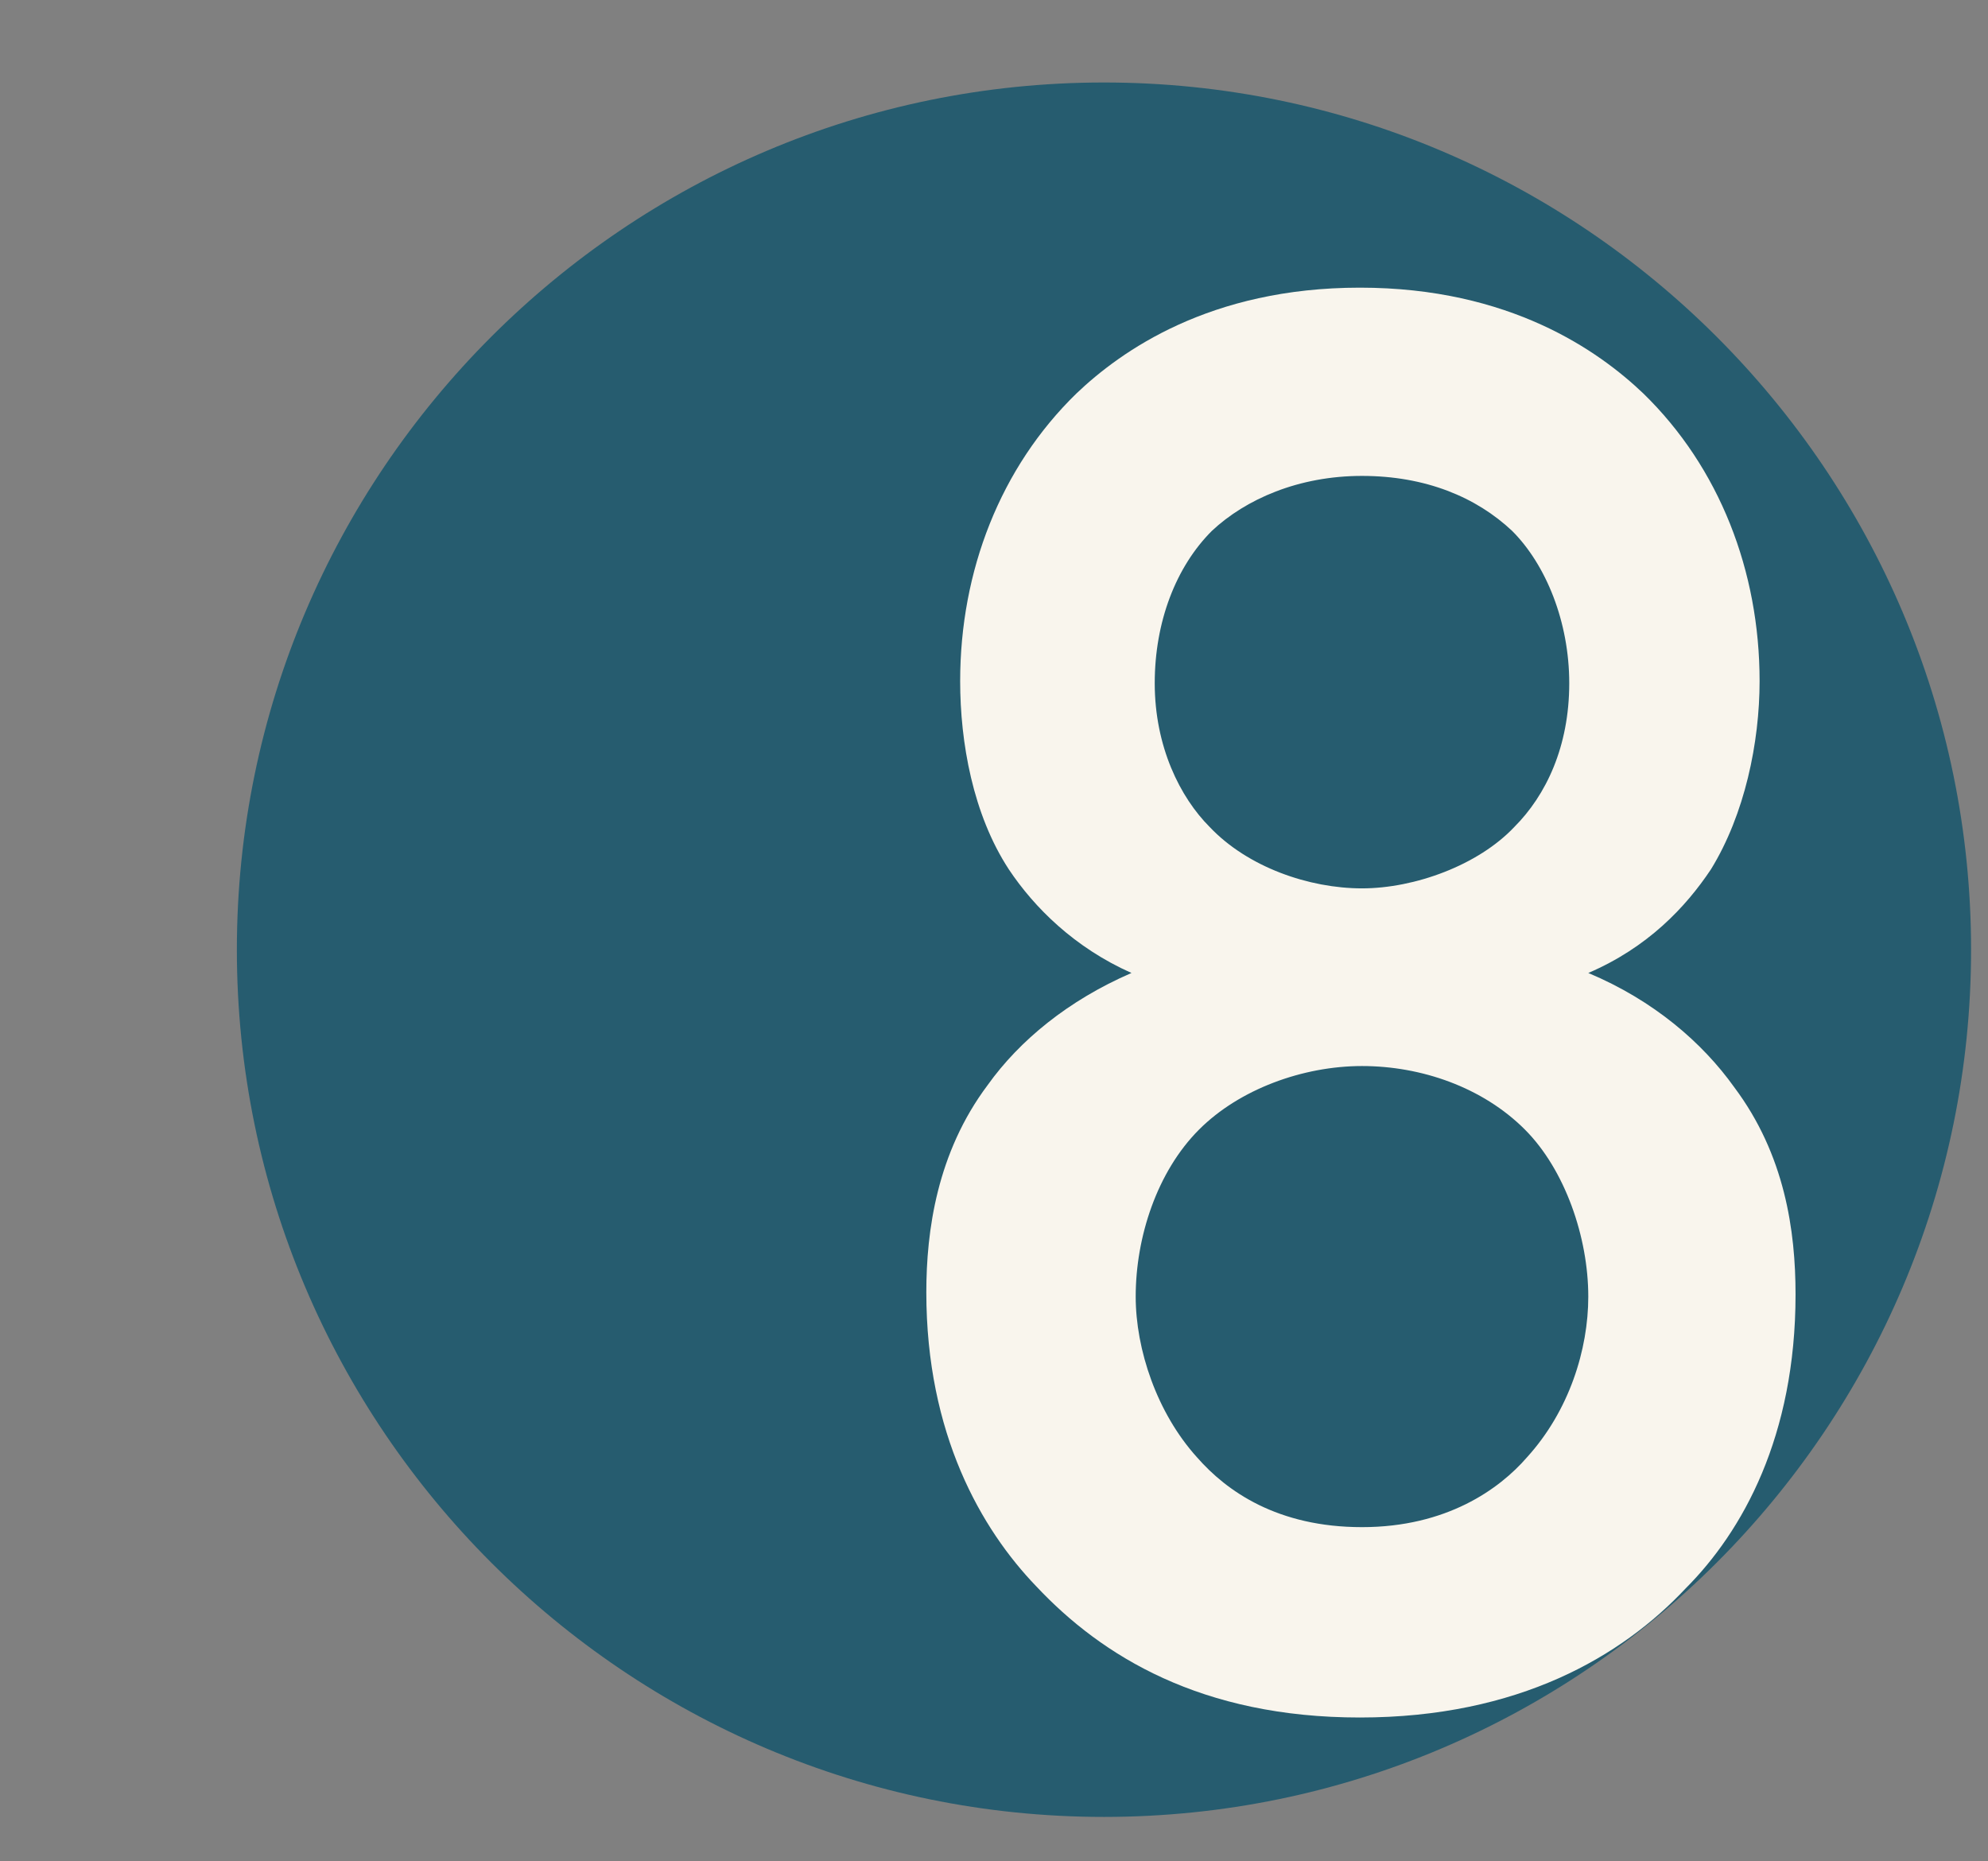
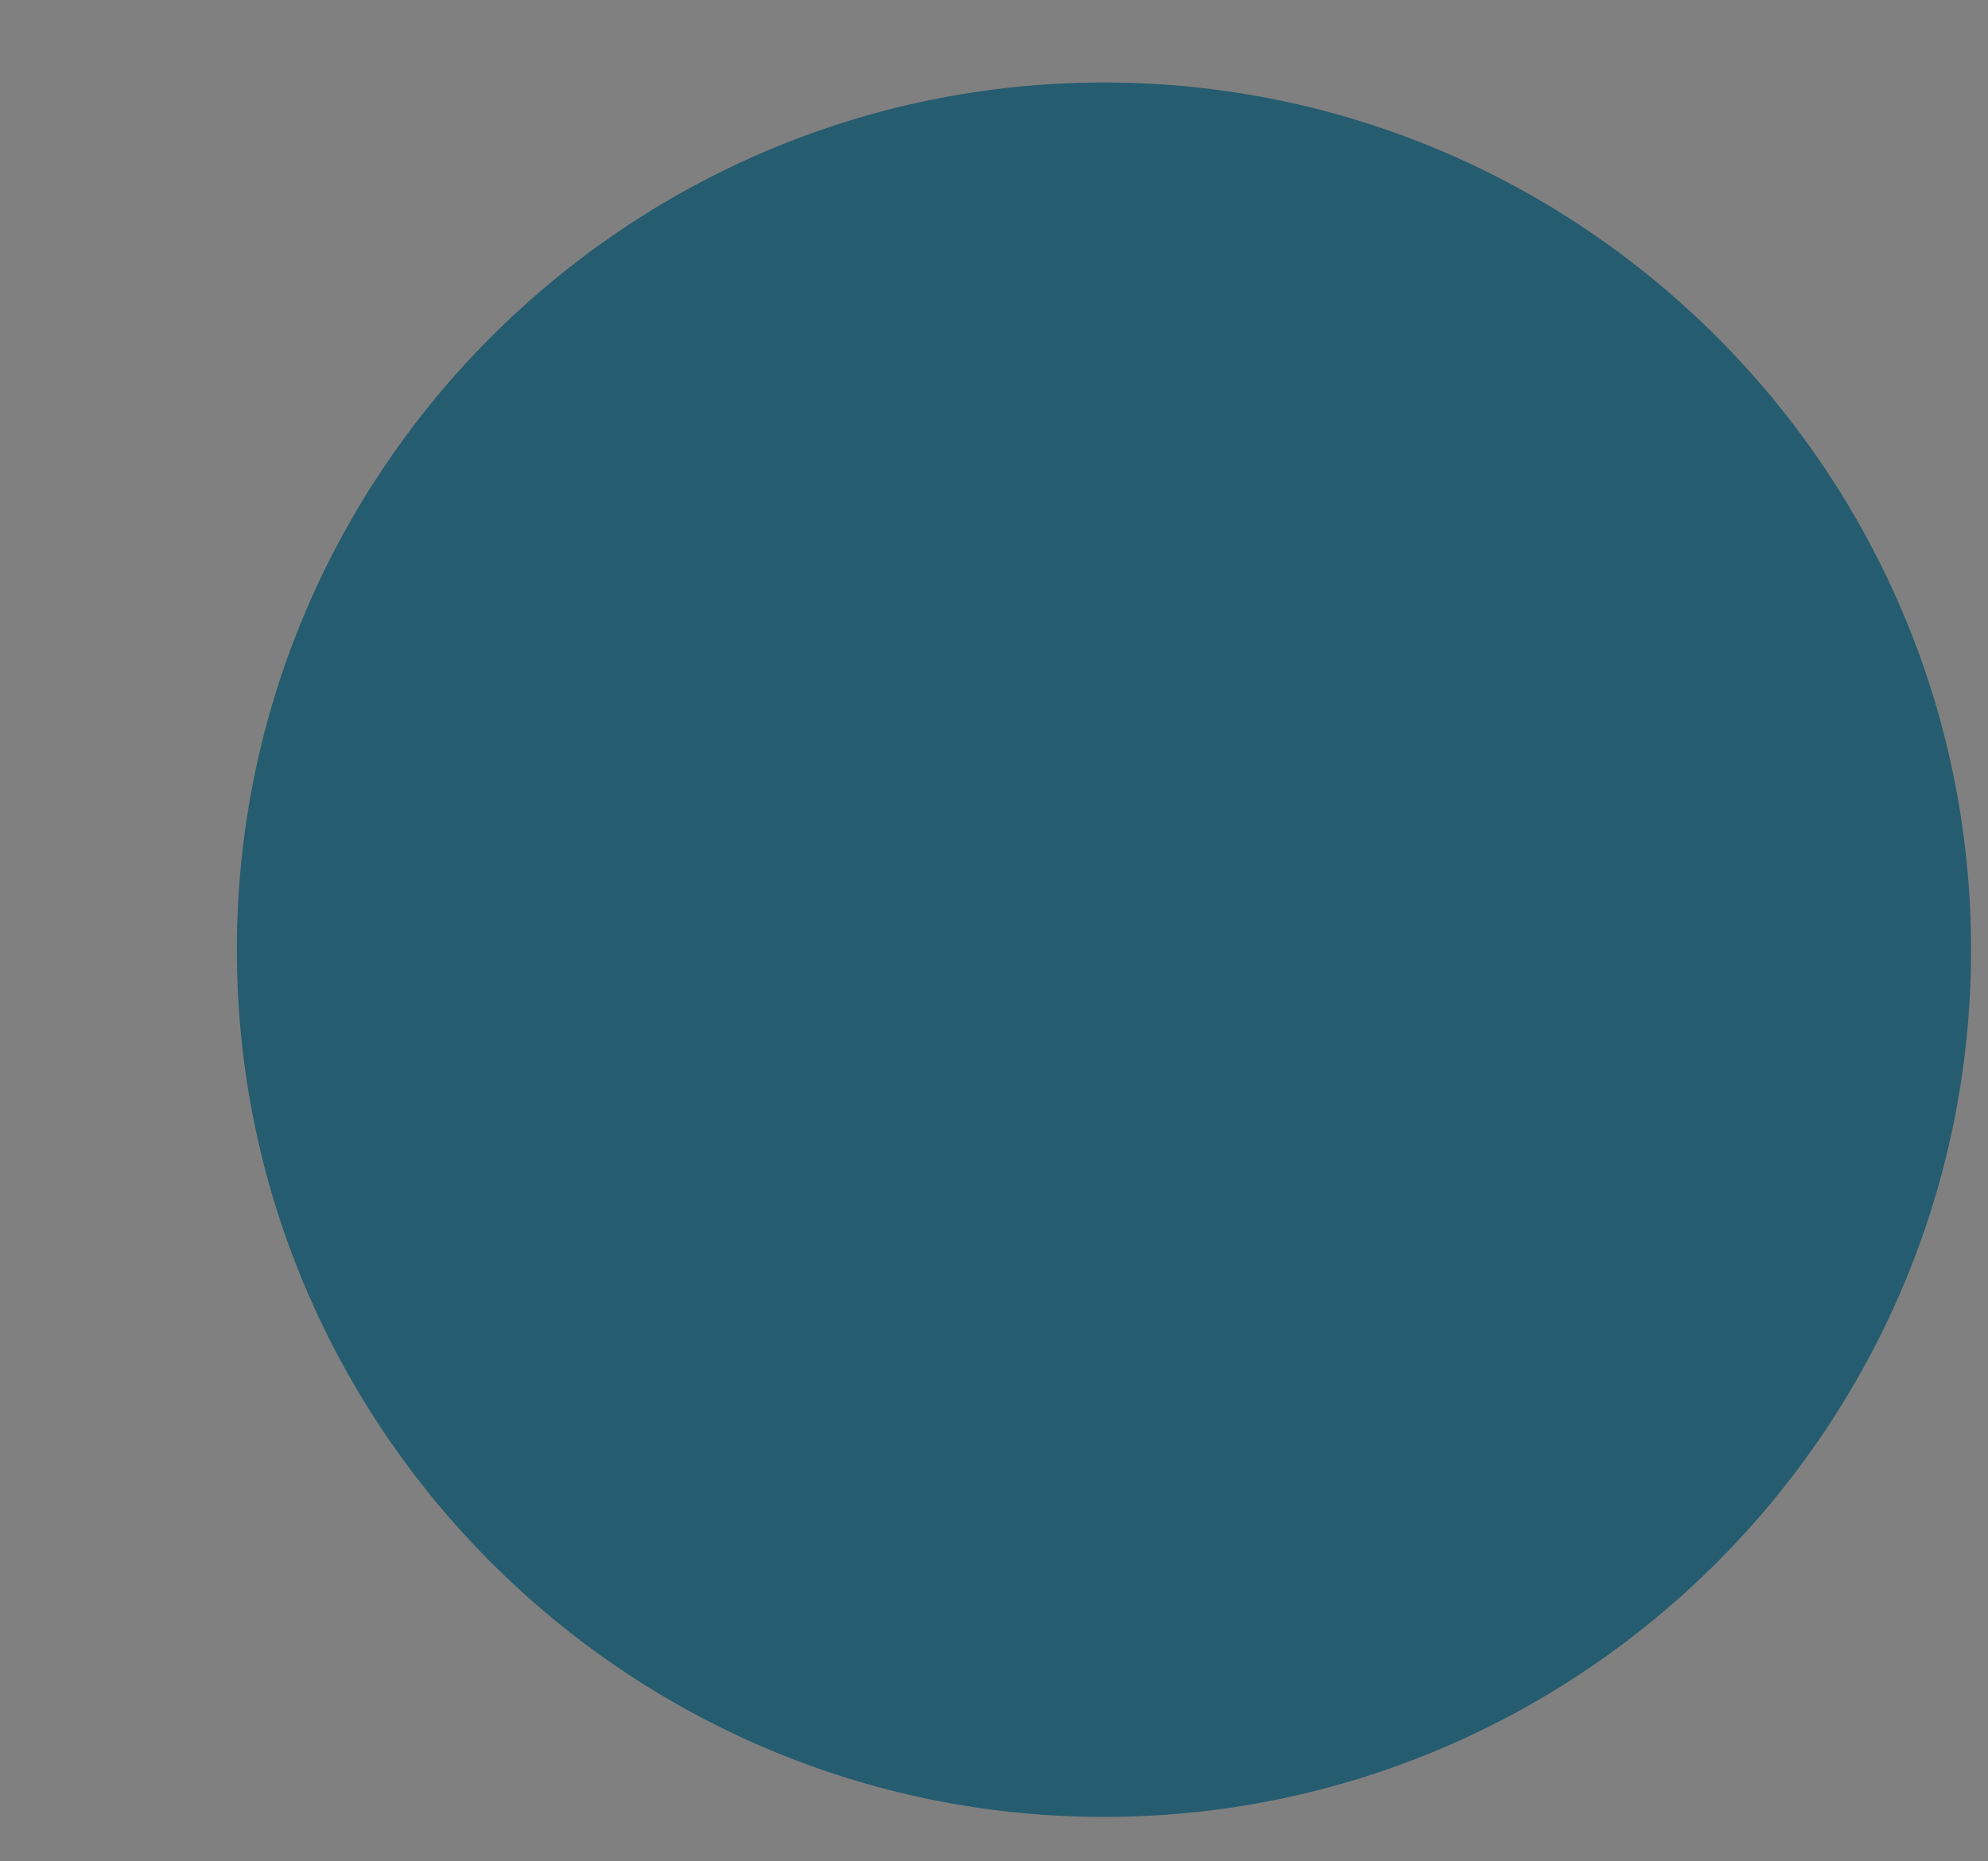
<svg xmlns="http://www.w3.org/2000/svg" version="1.1" id="Lager_1" x="0px" y="0px" viewBox="0 0 94 88" style="enable-background:new 0 0 94 88;" xml:space="preserve">
  <rect x="0" y="0" width="94" height="88" fill="#808080" stroke="none" />
  <style type="text/css">
	.st0{opacity:0.7;fill:#004E69;enable-background:new    ;}
	.st1{fill:#F9F5ED;}
</style>
  <g id="Group_2080">
    <path id="Path_1144" class="st0" d="M52.2,3.9c22.6,0,41,18.4,41,41s-18.4,41-41,41s-41-18.4-41-41S29.6,3.9,52.2,3.9z" />
  </g>
  <g>
-     <path class="st1" d="M82,51.4c2.4,3.2,2.9,6.8,2.9,9.8c0,6.7-2.5,11.2-5.2,13.9c-3,3.2-7.9,6.1-15.4,6.1S52.1,78.3,49,75   c-2.6-2.7-5.2-7.2-5.2-13.9c0-2.9,0.5-6.6,2.9-9.8c1.5-2.1,3.8-4,6.8-5.3c-2.7-1.2-4.6-3.1-5.8-4.9c-1.7-2.6-2.3-6-2.3-8.9   c0-5.2,1.9-10.1,5.5-13.6c2.1-2,6.3-5,13.4-5c7.1,0,11.3,3,13.4,5c3.6,3.5,5.5,8.4,5.5,13.6c0,2.9-0.7,6.3-2.3,8.9   c-1.2,1.8-3,3.7-5.8,4.9C78.2,47.3,80.5,49.3,82,51.4z M56.7,53.4c-2,2-3,5.1-3,7.9c0,2.5,1,5.5,2.9,7.6c1.4,1.6,3.8,3.3,7.8,3.3   c4,0,6.5-1.8,7.8-3.3c2-2.2,2.9-5.1,2.9-7.6c0-2.8-1.1-6-3-7.9c-2-2-4.9-3-7.7-3C61.6,50.4,58.6,51.5,56.7,53.4z M57.3,25.1   c-1.7,1.7-2.7,4.3-2.7,7.2c0,3,1.2,5.4,2.6,6.8c1.8,1.9,4.7,2.9,7.2,2.9c2.5,0,5.5-1.1,7.2-2.9c1.5-1.5,2.6-3.8,2.6-6.8   c0-2.9-1.1-5.6-2.7-7.2c-1.7-1.6-4.1-2.6-7.1-2.6C61.4,22.5,58.9,23.6,57.3,25.1z" />
-   </g>
+     </g>
</svg>